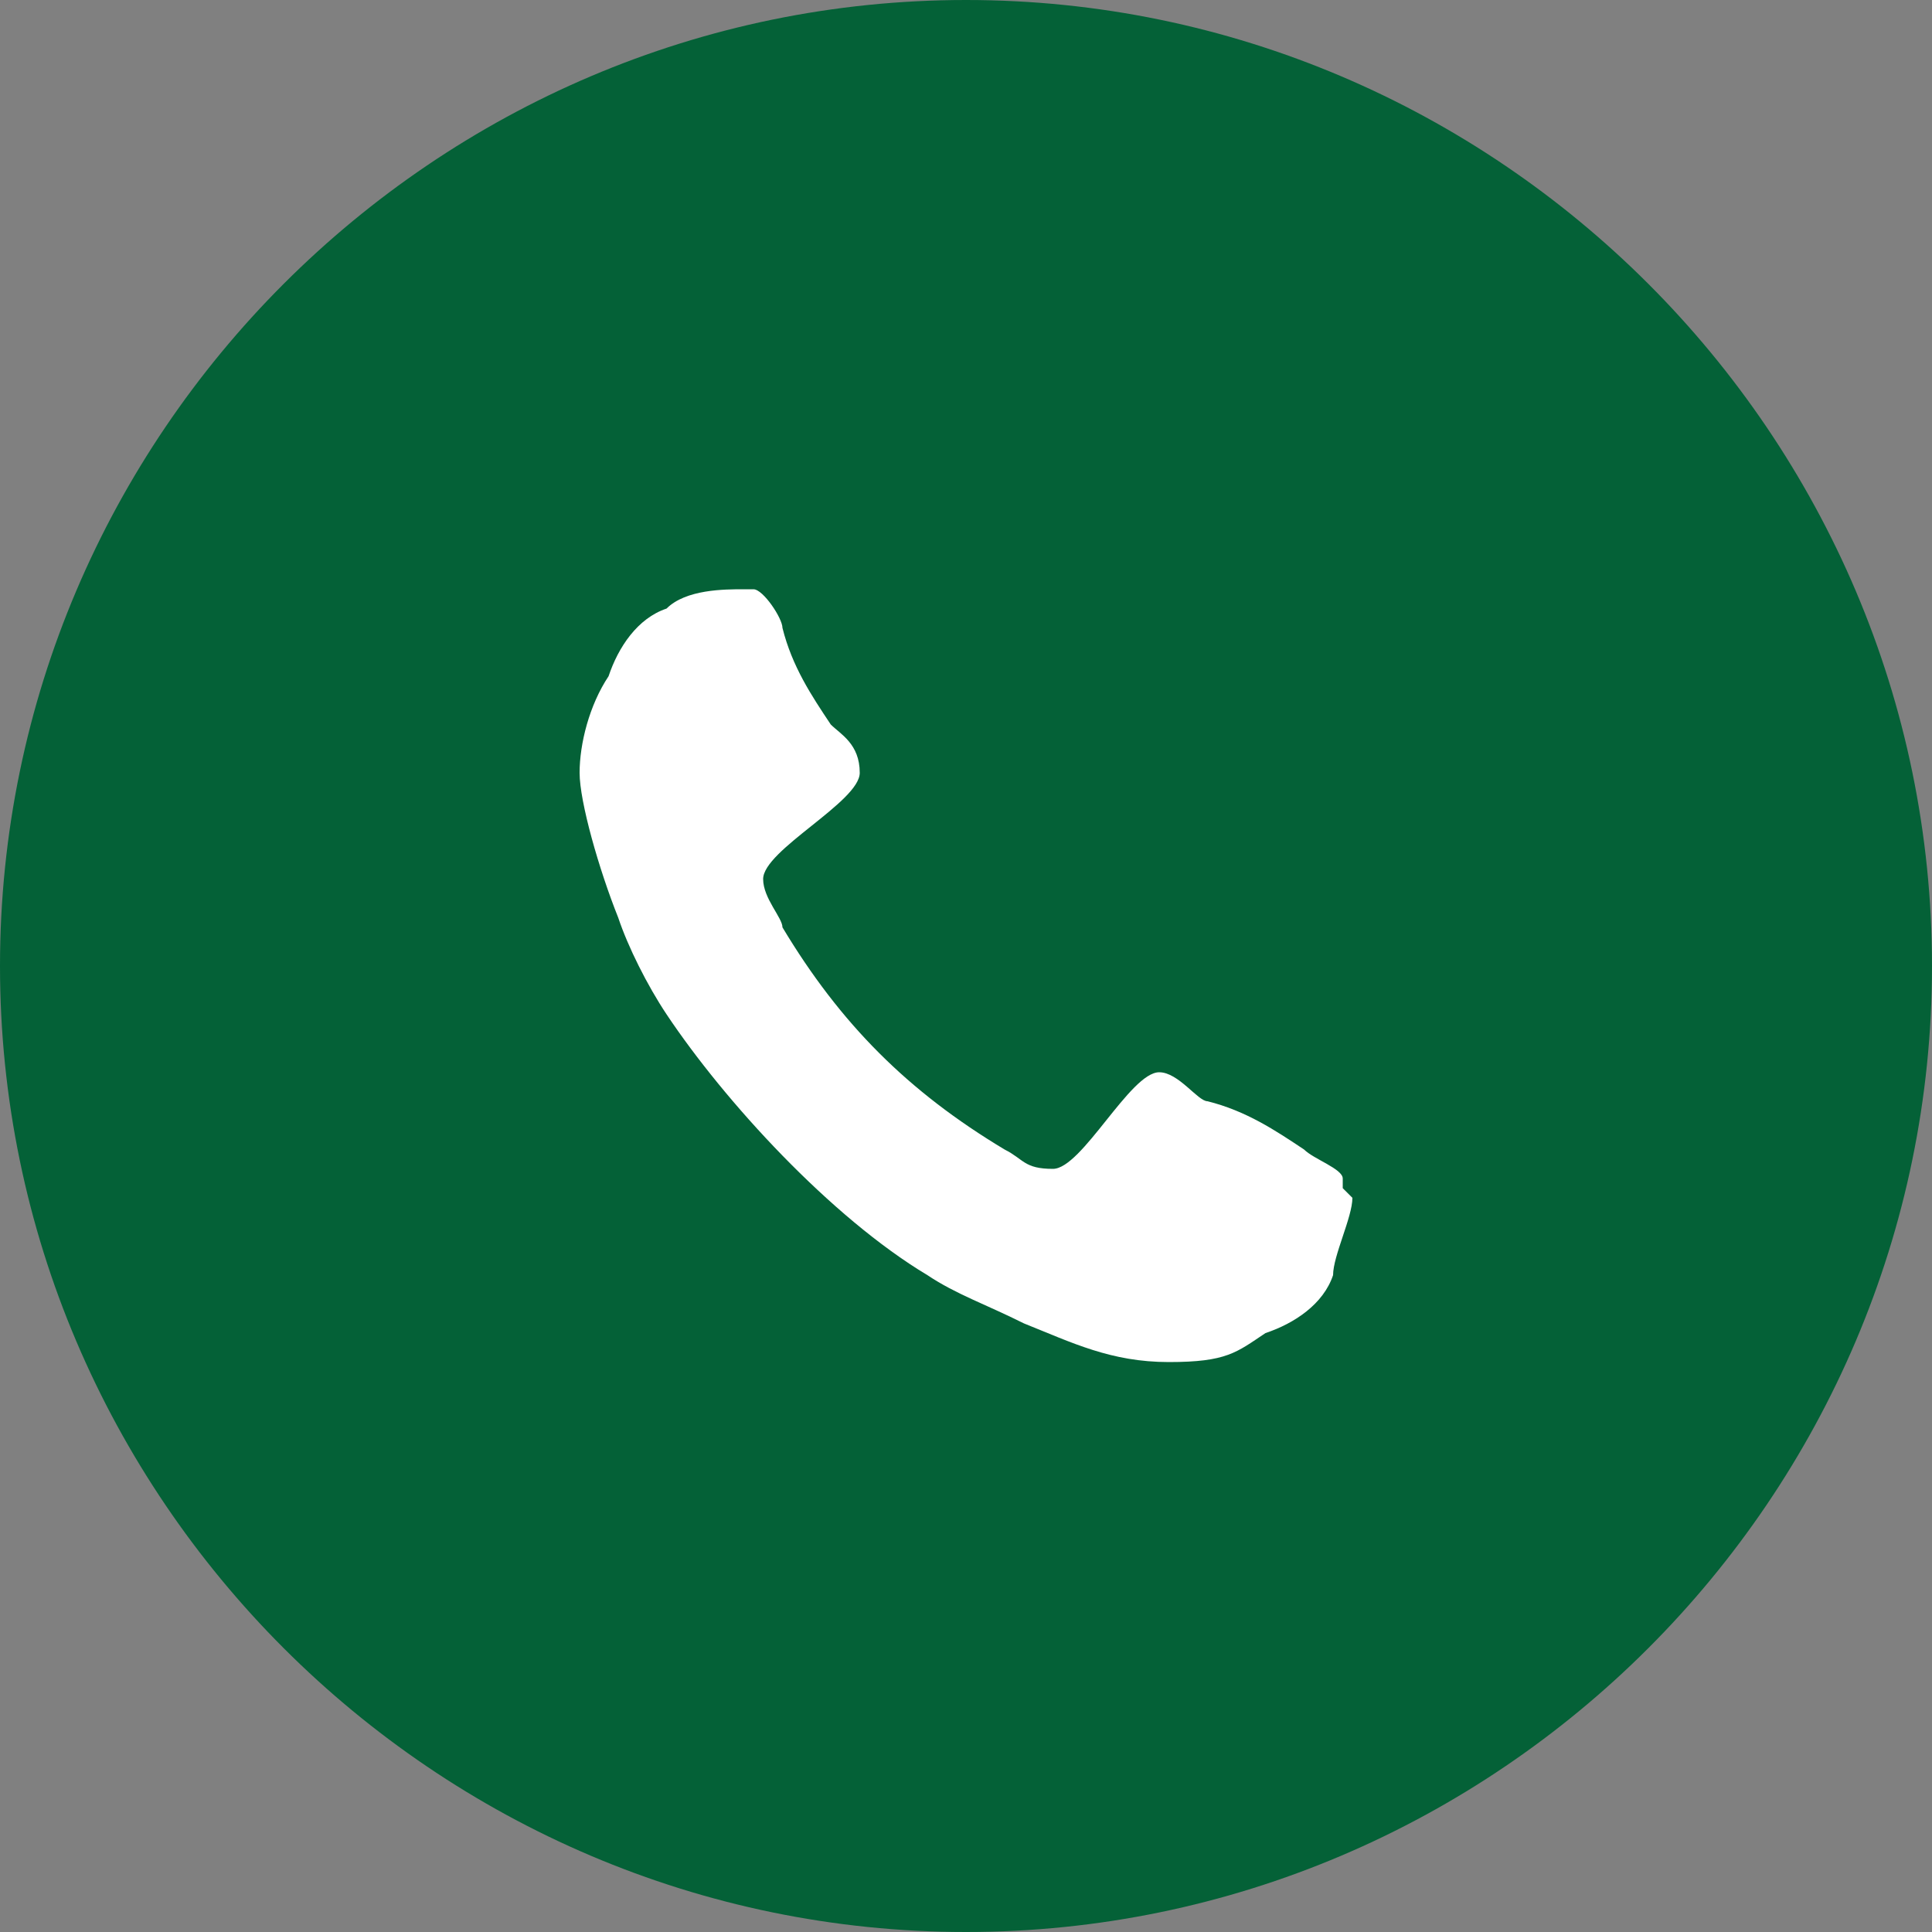
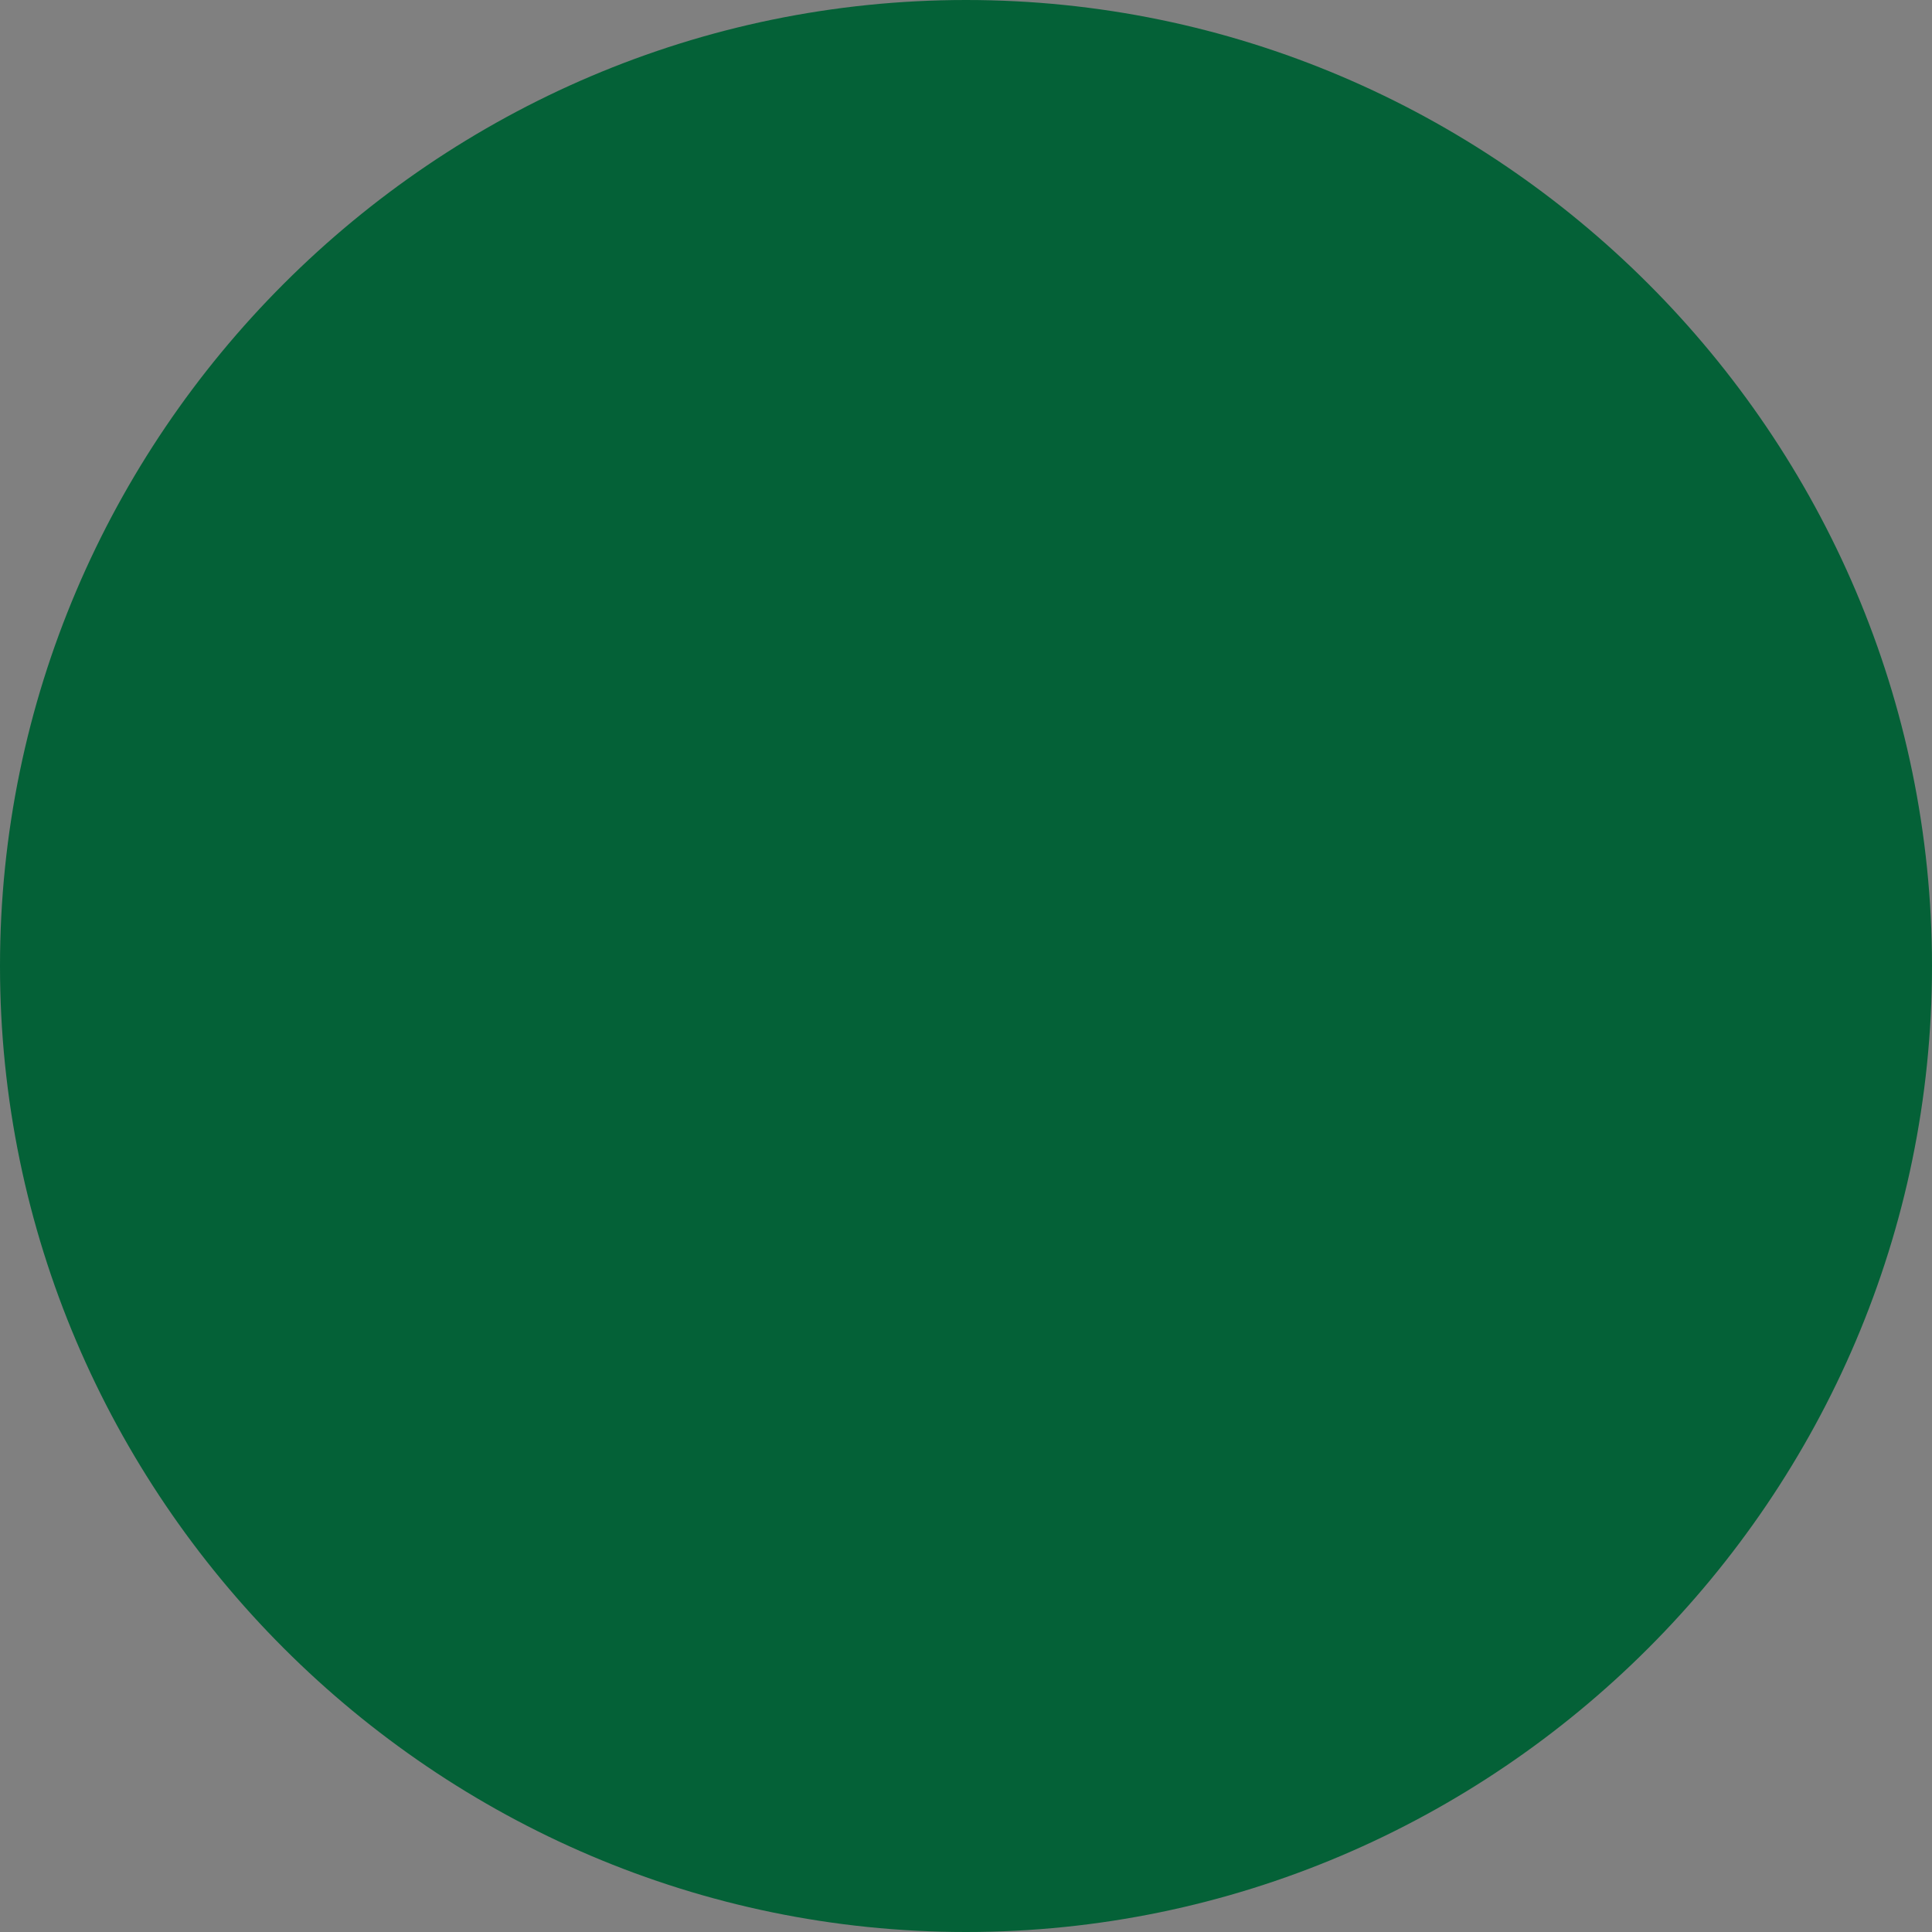
<svg xmlns="http://www.w3.org/2000/svg" id="Layer_1" version="1.1" viewBox="0 0 20 20">
  <rect x="0" y="0" width="20" height="20" fill="#808080" stroke="none" />
  <defs>
    <style>
      .st0 {
        fill: #fff;
      }

      .st1 {
        fill: #046137;
      }
    </style>
  </defs>
  <path class="st1" d="M10,0h0C15.5,0,20,4.5,20,10h0c0,5.5-4.5,10-10,10h0C4.5,20,0,15.5,0,10h0C0,4.5,4.5,0,10,0Z" />
-   <path class="st0" d="M13.9,12.3s0,0,0-.1c0-.1-.3-.2-.4-.3-.3-.2-.6-.4-1-.5-.1,0-.3-.3-.5-.3-.3,0-.8,1-1.1,1s-.3-.1-.5-.2c-1-.6-1.7-1.3-2.3-2.3,0-.1-.2-.3-.2-.5,0-.3,1-.8,1-1.1s-.2-.4-.3-.5c-.2-.3-.4-.6-.5-1,0-.1-.2-.4-.3-.4,0,0,0,0-.1,0-.2,0-.6,0-.8.2-.3.1-.5.4-.6.7-.2.3-.3.7-.3,1s.2,1,.4,1.5c.1.3.3.7.5,1,.6.9,1.7,2.1,2.7,2.7.3.2.6.3,1,.5.5.2.9.4,1.5.4s.7-.1,1-.3c.3-.1.6-.3.7-.6,0-.2.2-.6.2-.8Z" />
</svg>